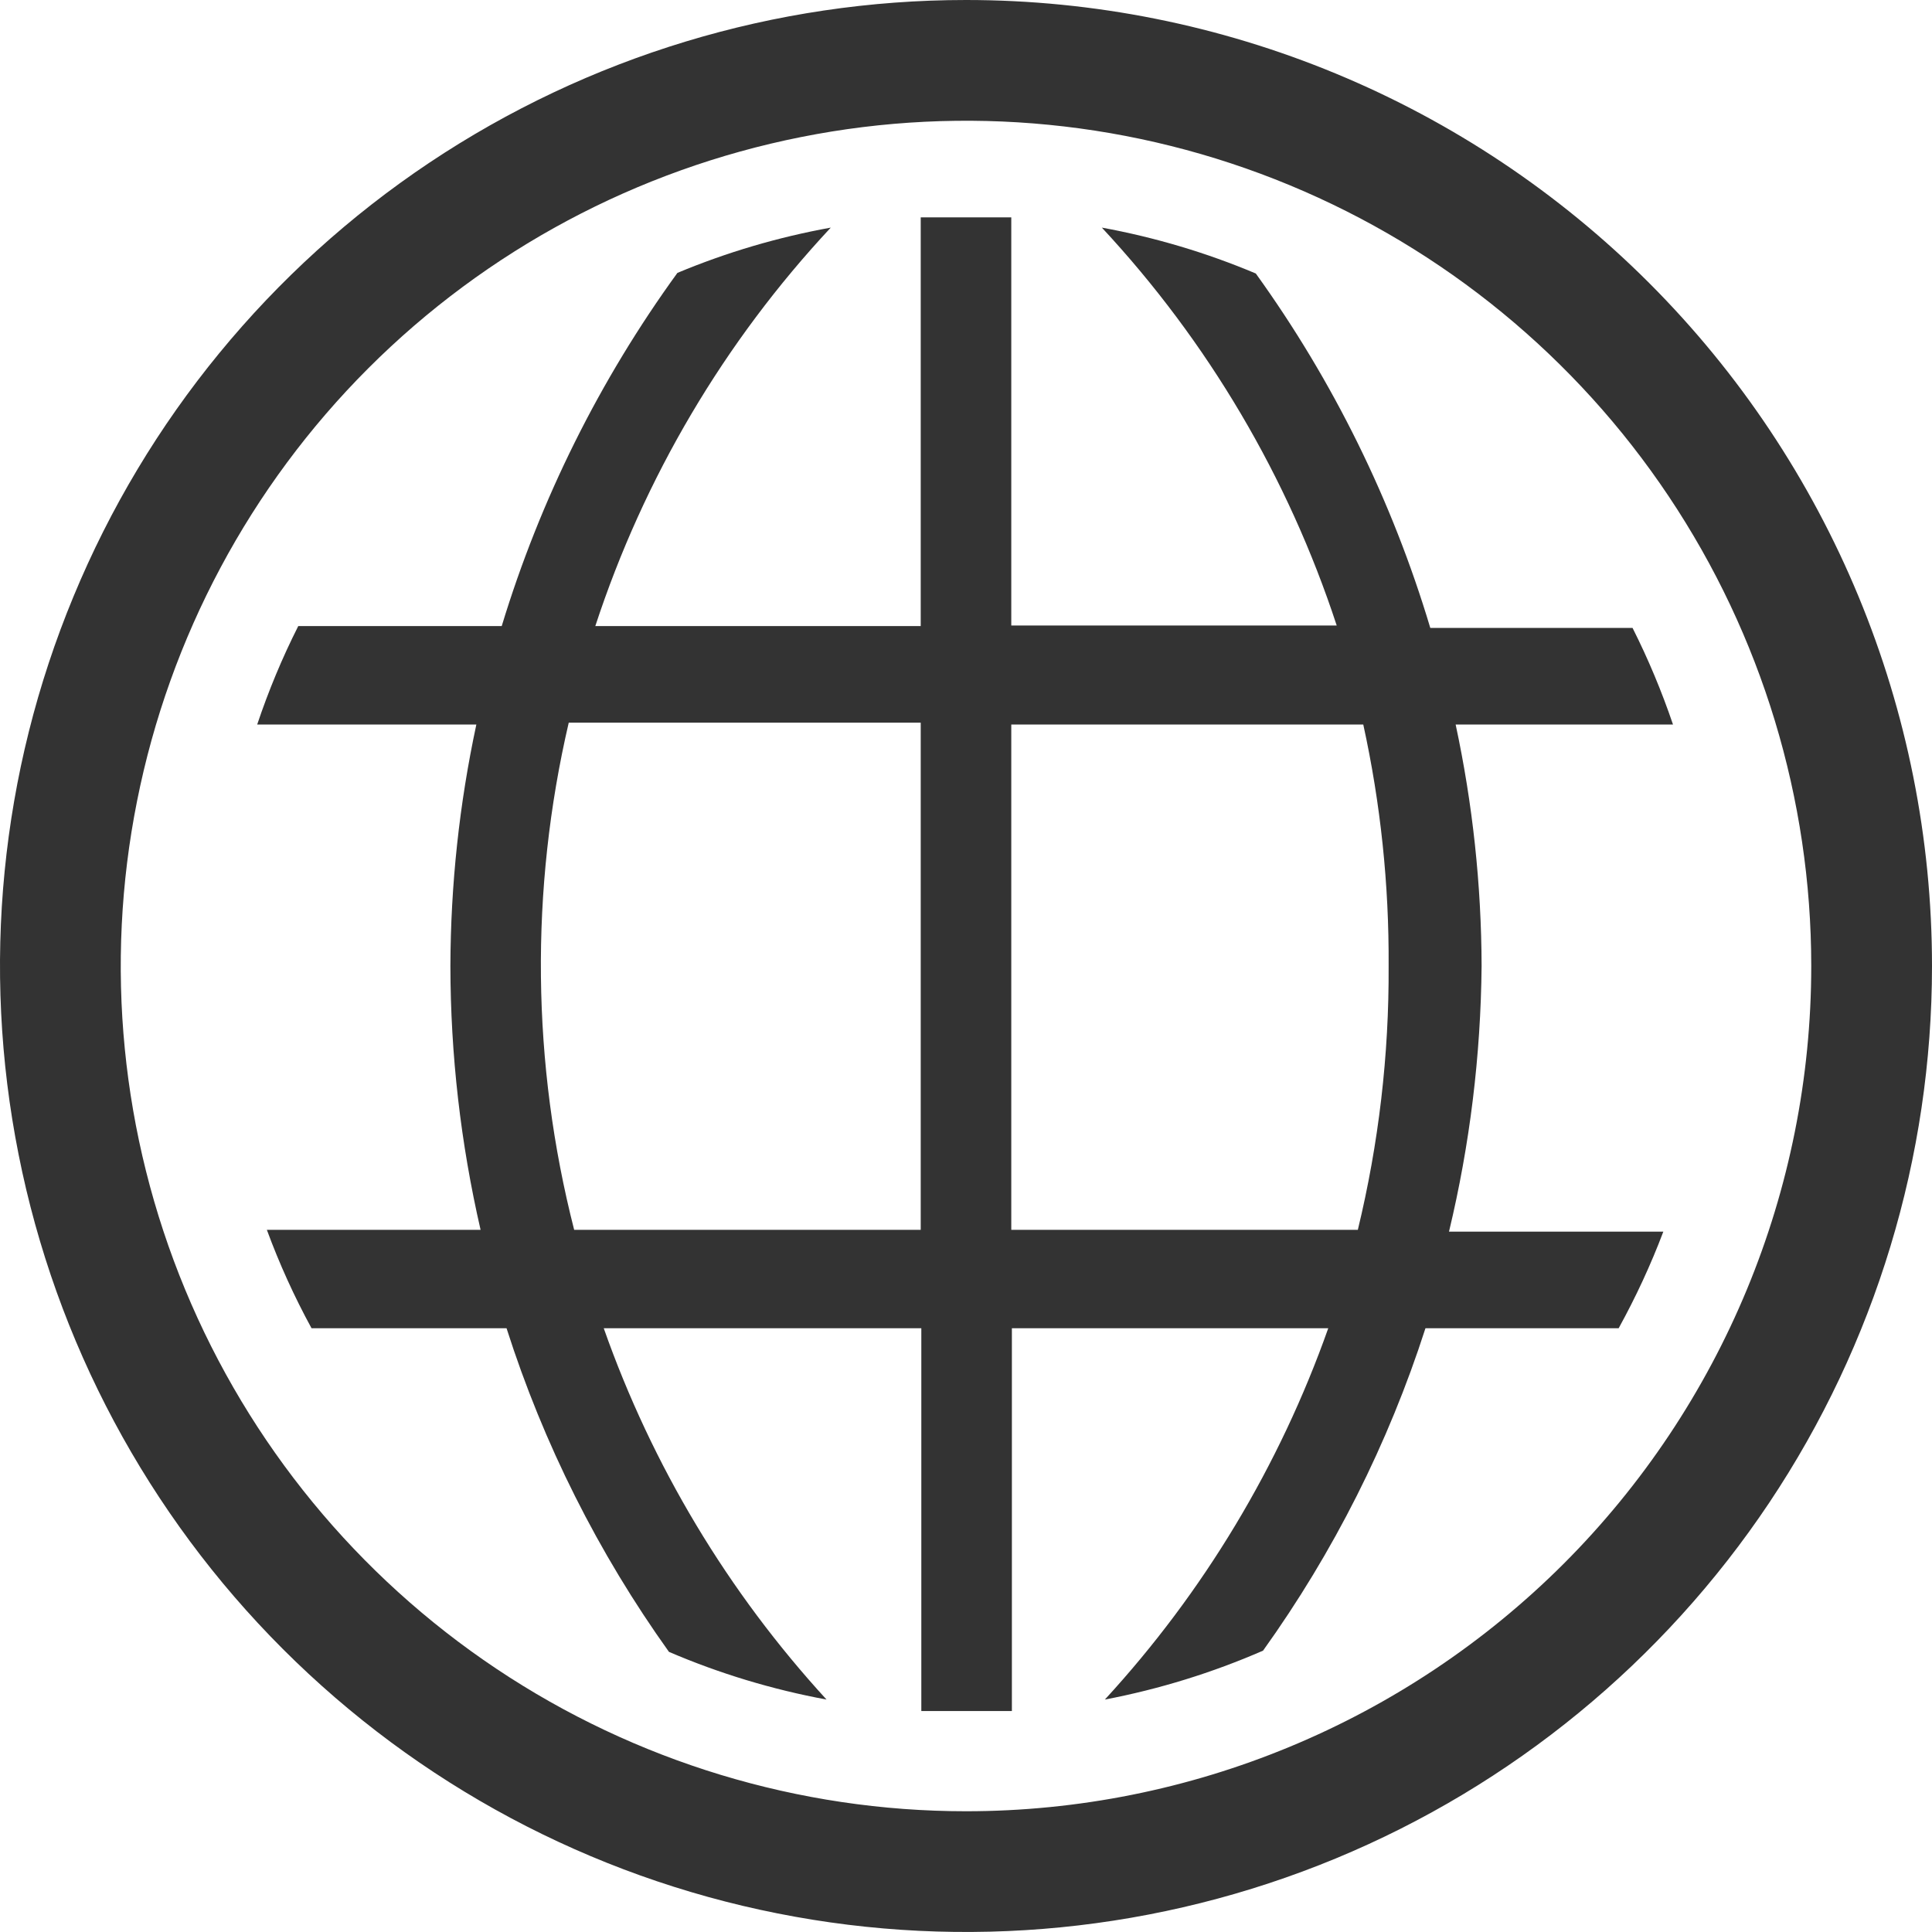
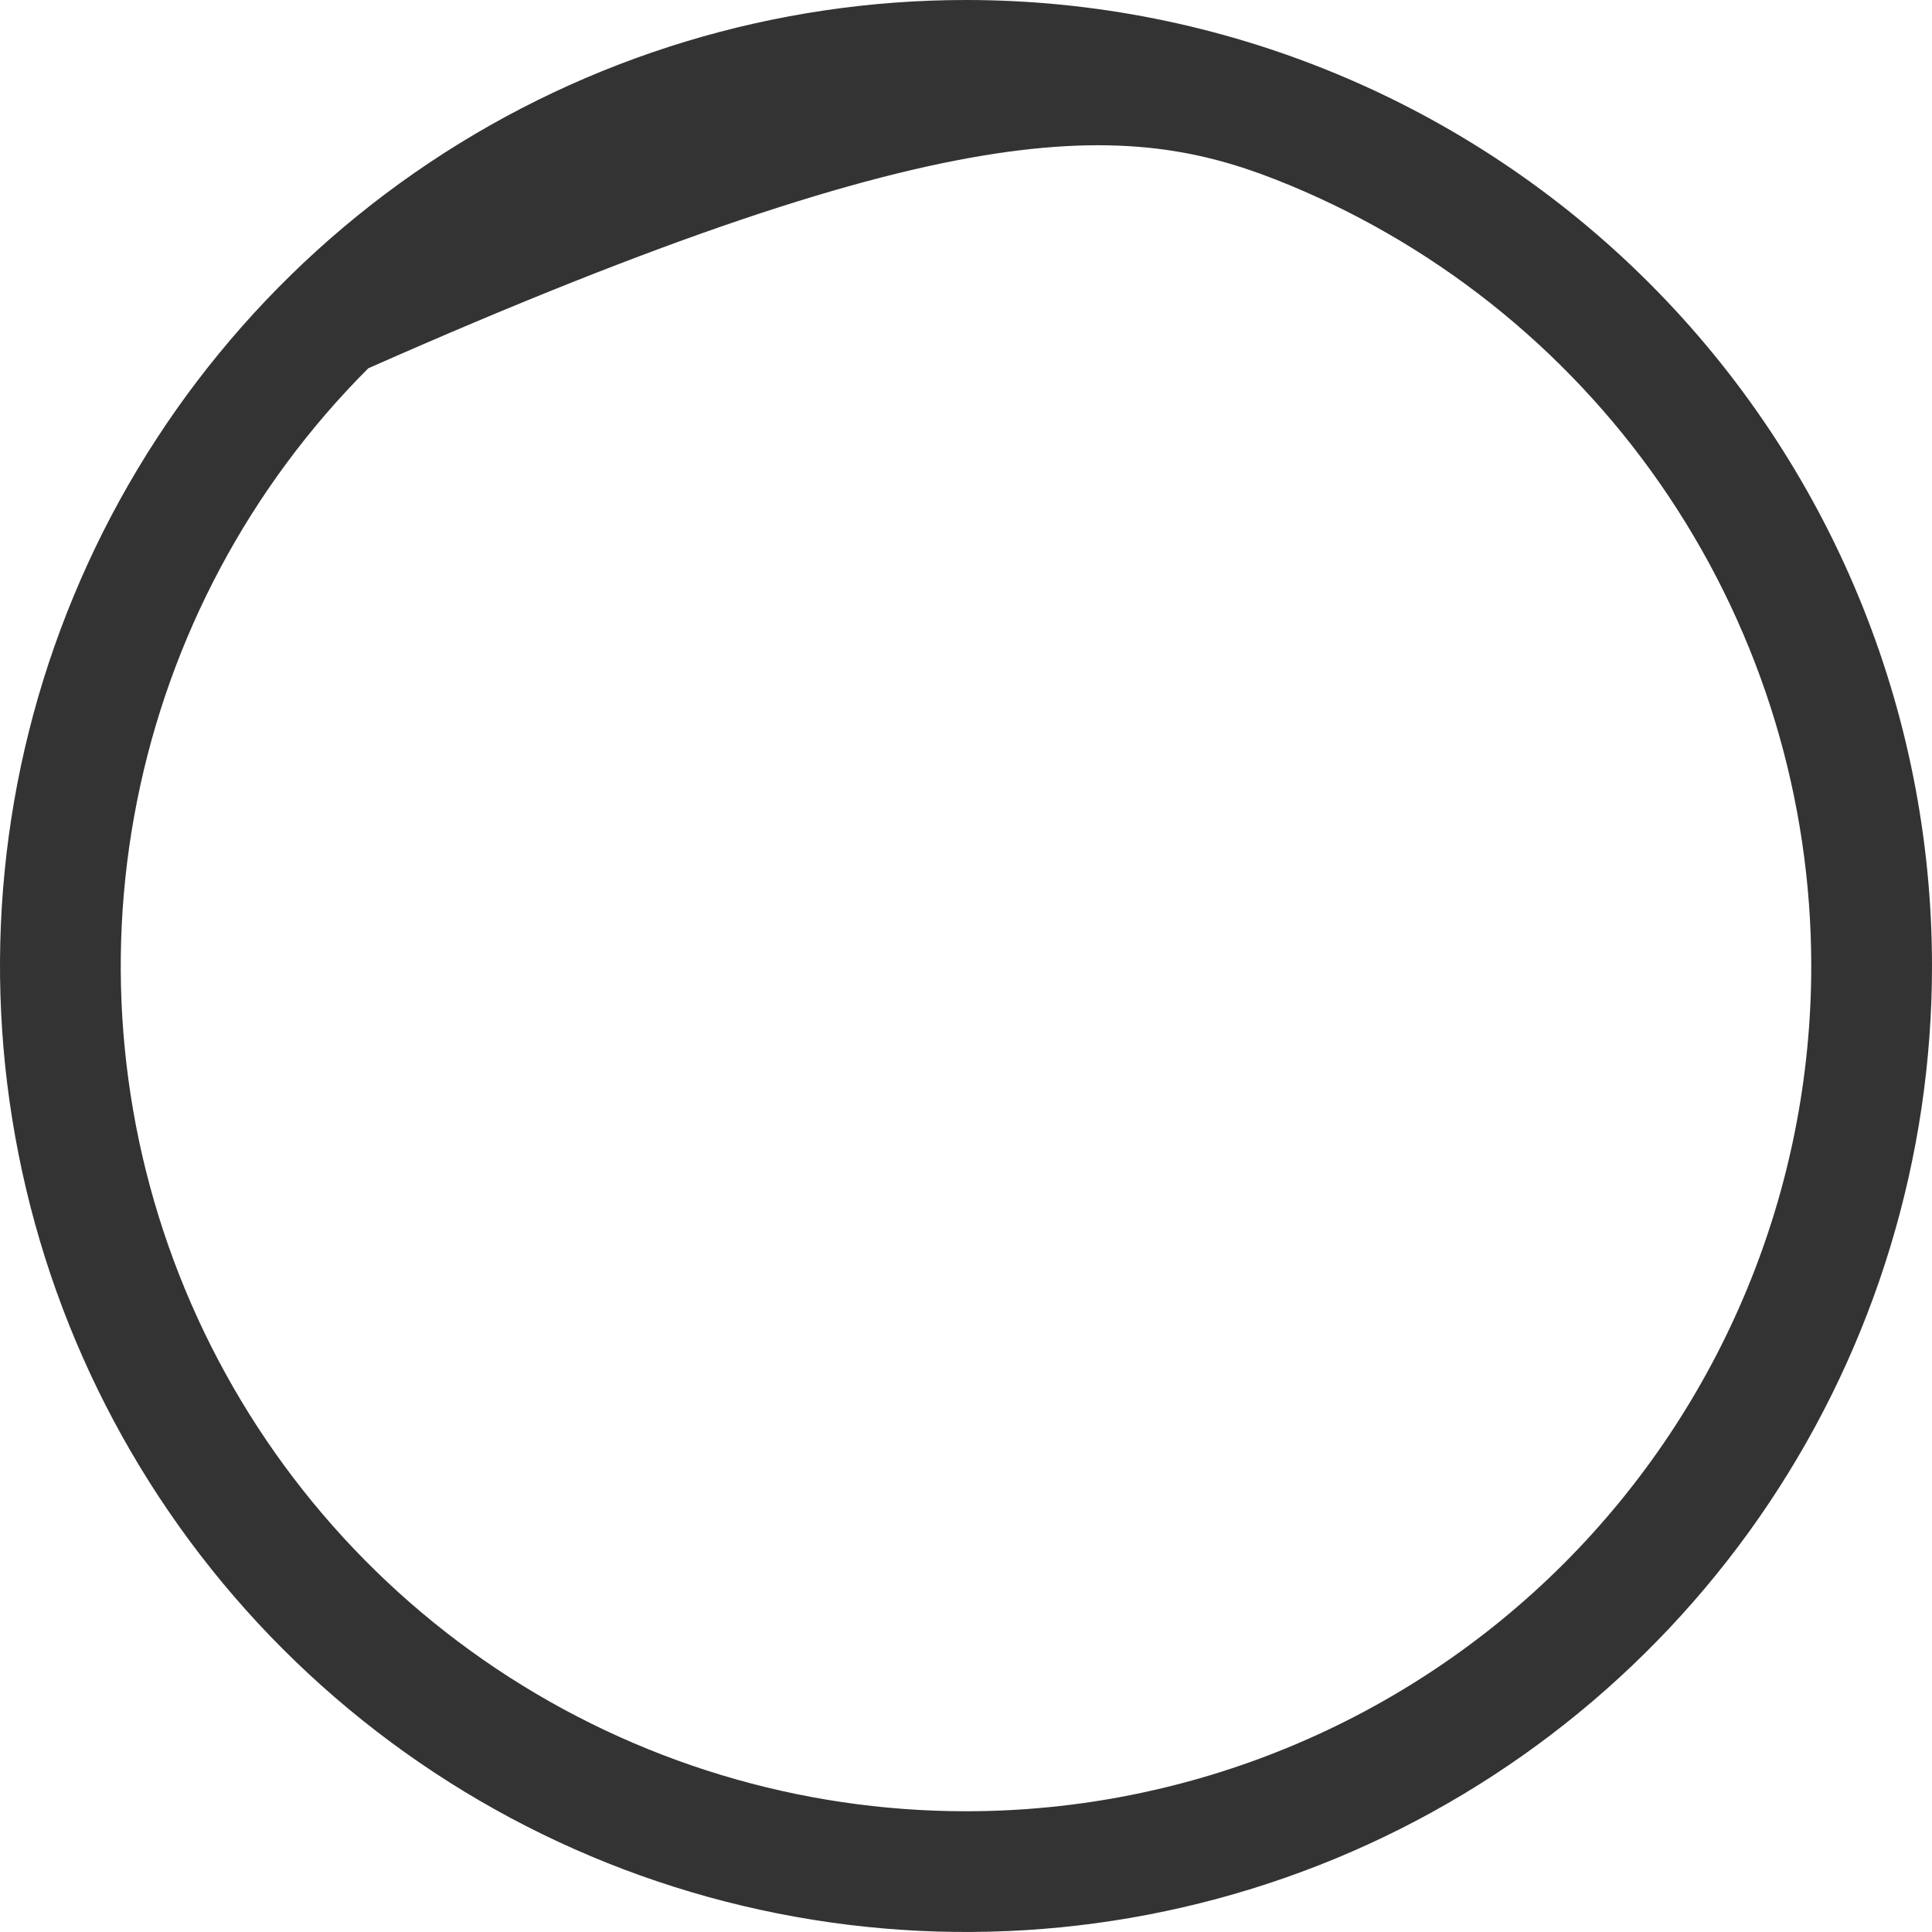
<svg xmlns="http://www.w3.org/2000/svg" width="16" height="16" viewBox="0 0 16 16" fill="currentColor" color="currentColor">
-   <path d="M12.27 8C12.268 7.327 12.196 6.657 12.055 6H13.855C13.762 5.726 13.65 5.458 13.52 5.2H11.845C11.53 4.148 11.042 3.156 10.4 2.265C9.99 2.092 9.562 1.965 9.125 1.885C10.004 2.829 10.668 3.954 11.07 5.18H8.375V1.8H7.625V5.185H4.93C5.333 3.956 5.998 2.83 6.88 1.885C6.444 1.964 6.019 2.089 5.61 2.26C4.966 3.147 4.474 4.136 4.155 5.185H2.47C2.337 5.448 2.224 5.72 2.13 6H3.945C3.804 6.657 3.732 7.327 3.73 8C3.731 8.735 3.815 9.468 3.98 10.185H2.21C2.313 10.465 2.437 10.738 2.58 11H4.195C4.501 11.958 4.955 12.862 5.54 13.68C5.959 13.86 6.397 13.992 6.845 14.075C6.029 13.185 5.401 12.139 5 11H7.63V14.17H8.38V11H11C10.597 12.139 9.968 13.185 9.15 14.075C9.6 13.989 10.04 13.853 10.46 13.67C11.044 12.855 11.498 11.954 11.805 11H13.405C13.547 10.742 13.671 10.475 13.775 10.2H12C12.173 9.479 12.263 8.741 12.27 8ZM7.625 10.185H4.755C4.403 8.809 4.388 7.368 4.71 5.985H7.625V10.185ZM11.245 10.185H8.375V6H11.29C11.434 6.657 11.504 7.327 11.5 8C11.504 8.736 11.418 9.47 11.245 10.185Z" fill="#333333" />
-   <path d="M8 0C6.418 0 4.871 0.469 3.555 1.348C2.24 2.227 1.214 3.477 0.609 4.939C0.003 6.4 -0.155 8.009 0.154 9.561C0.462 11.113 1.224 12.538 2.343 13.657C3.462 14.776 4.887 15.538 6.439 15.846C7.991 16.155 9.6 15.996 11.062 15.391C12.523 14.786 13.773 13.76 14.652 12.445C15.531 11.129 16 9.582 16 8C16 5.878 15.157 3.843 13.657 2.343C12.157 0.843 10.122 0 8 0ZM8 15C6.616 15 5.262 14.589 4.111 13.82C2.96 13.051 2.063 11.958 1.533 10.679C1.003 9.4 0.864 7.992 1.135 6.634C1.405 5.277 2.071 4.029 3.05 3.05C4.029 2.071 5.277 1.405 6.634 1.135C7.992 0.864 9.4 1.003 10.679 1.533C11.958 2.063 13.051 2.96 13.82 4.111C14.589 5.262 15 6.616 15 8C15 9.857 14.262 11.637 12.95 12.95C11.637 14.262 9.857 15 8 15Z" fill="#333333" />
+   <path d="M8 0C6.418 0 4.871 0.469 3.555 1.348C2.24 2.227 1.214 3.477 0.609 4.939C0.003 6.4 -0.155 8.009 0.154 9.561C0.462 11.113 1.224 12.538 2.343 13.657C3.462 14.776 4.887 15.538 6.439 15.846C7.991 16.155 9.6 15.996 11.062 15.391C12.523 14.786 13.773 13.76 14.652 12.445C15.531 11.129 16 9.582 16 8C16 5.878 15.157 3.843 13.657 2.343C12.157 0.843 10.122 0 8 0ZM8 15C6.616 15 5.262 14.589 4.111 13.82C2.96 13.051 2.063 11.958 1.533 10.679C1.003 9.4 0.864 7.992 1.135 6.634C1.405 5.277 2.071 4.029 3.05 3.05C7.992 0.864 9.4 1.003 10.679 1.533C11.958 2.063 13.051 2.96 13.82 4.111C14.589 5.262 15 6.616 15 8C15 9.857 14.262 11.637 12.95 12.95C11.637 14.262 9.857 15 8 15Z" fill="#333333" />
</svg>